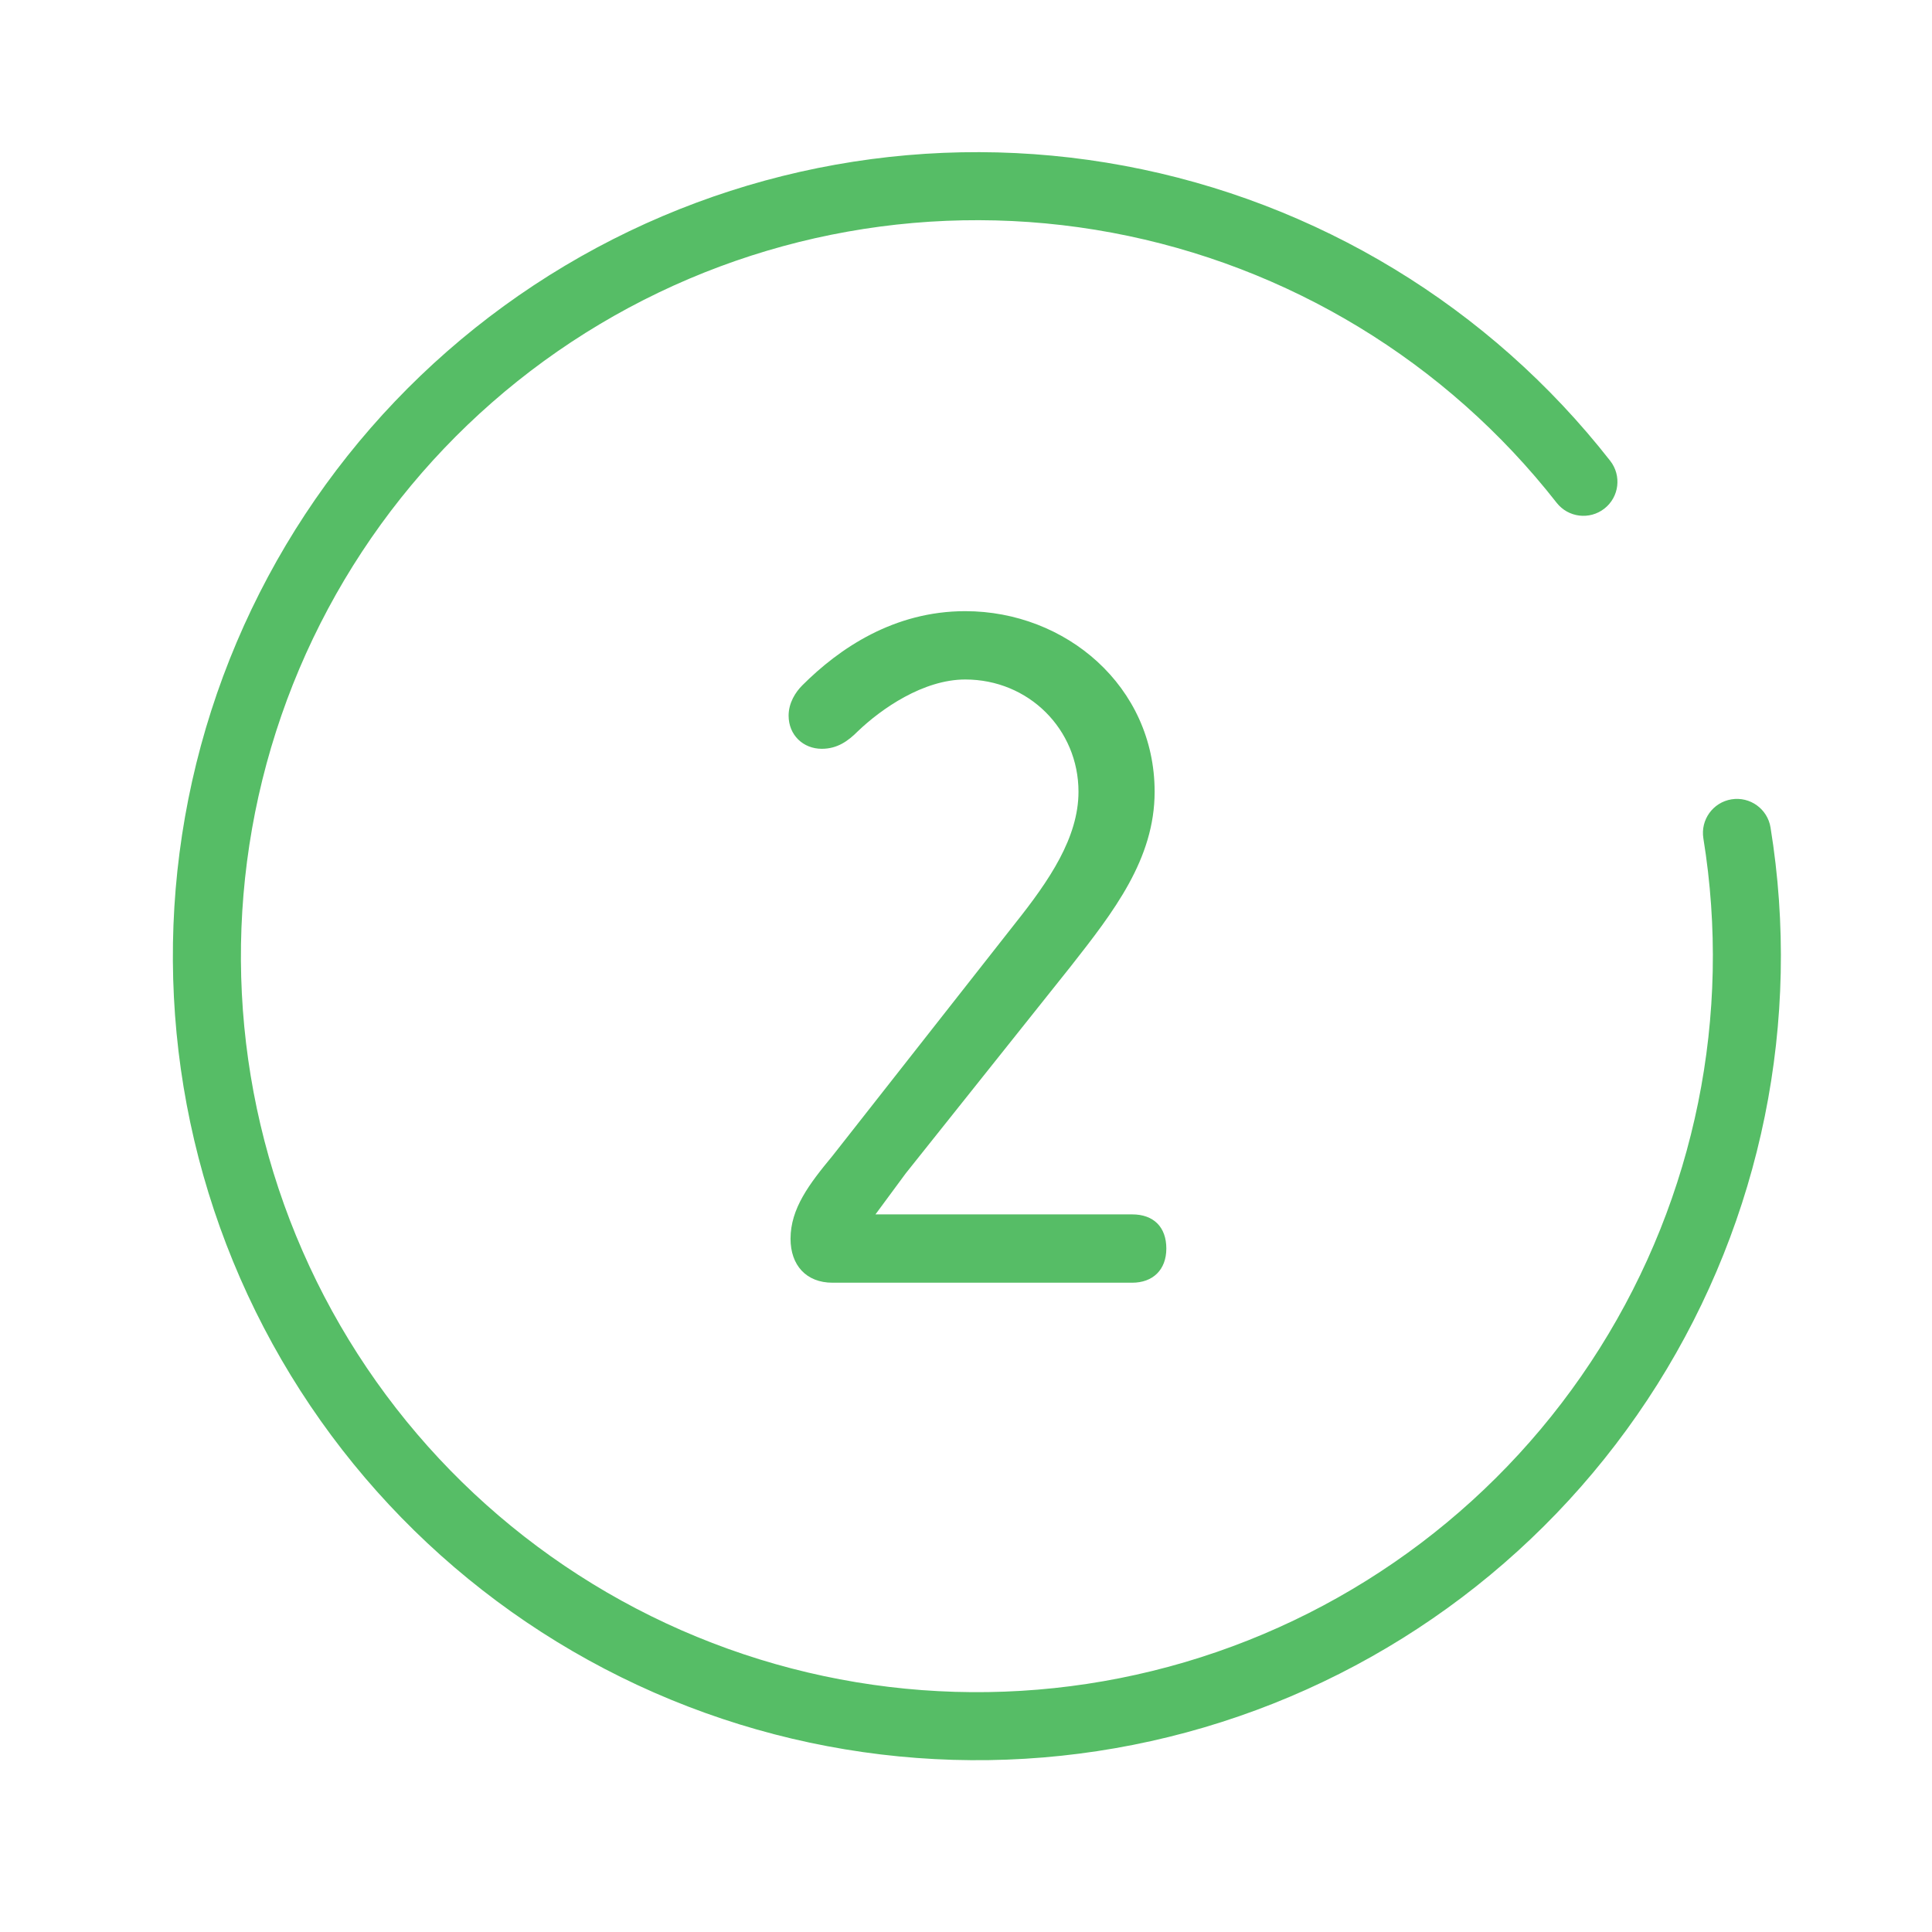
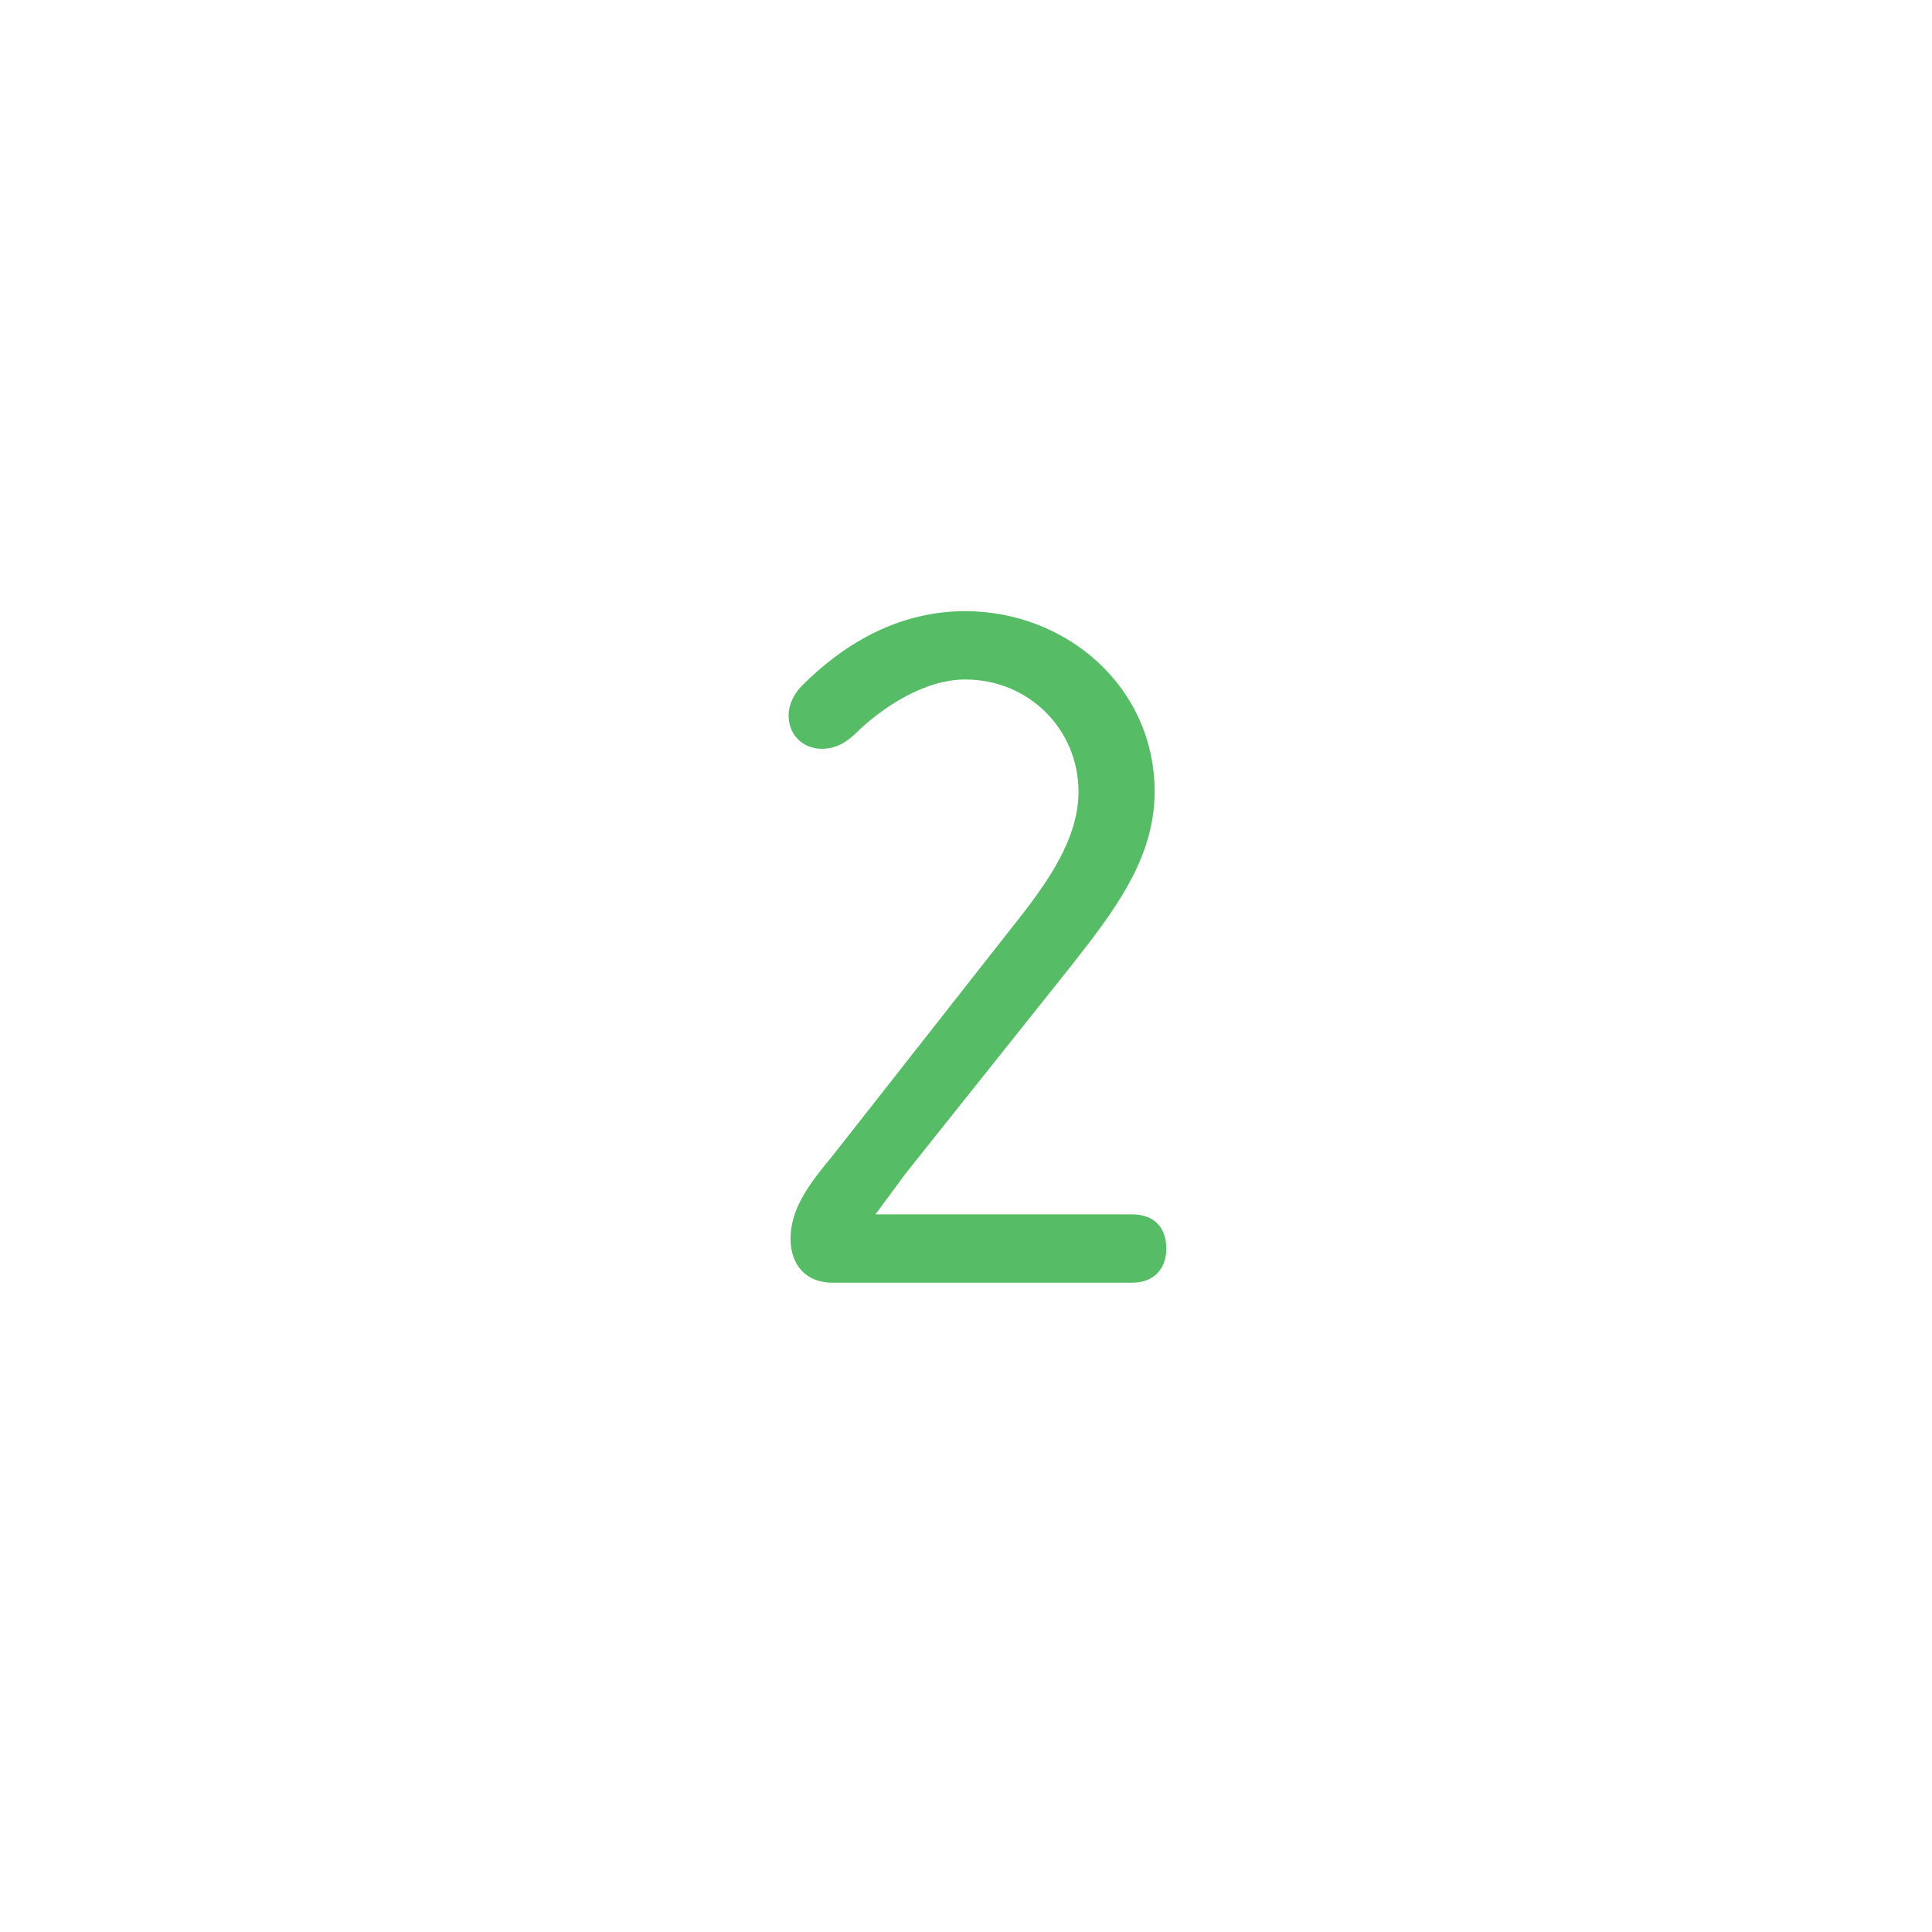
<svg xmlns="http://www.w3.org/2000/svg" width="71" height="71" viewBox="0 0 71 71" fill="none">
-   <path d="M57.206 18.477C53.148 13.289 47.337 9.76 40.863 8.551C34.389 7.343 27.697 8.538 22.041 11.913C16.385 15.288 12.155 20.61 10.145 26.881C8.134 33.152 8.48 39.942 11.119 45.976C13.757 52.01 18.508 56.874 24.477 59.656C30.447 62.437 37.226 62.945 43.543 61.084C49.86 59.222 55.282 55.12 58.79 49.546C62.298 43.972 63.653 37.31 62.598 30.81C62.488 30.128 62.95 29.486 63.632 29.375C64.313 29.265 64.956 29.728 65.066 30.409C66.218 37.511 64.738 44.789 60.906 50.878C57.073 56.967 51.151 61.449 44.249 63.482C37.348 65.515 29.942 64.961 23.421 61.922C16.899 58.884 11.711 53.569 8.828 46.977C5.946 40.386 5.567 32.968 7.763 26.117C9.96 19.266 14.582 13.453 20.76 9.766C26.938 6.079 34.25 4.773 41.322 6.093C48.395 7.414 54.743 11.269 59.175 16.936C59.6 17.48 59.504 18.266 58.96 18.691C58.416 19.116 57.631 19.02 57.206 18.477Z" fill="#56BD66" />
  <path d="M42.432 29.096C42.432 31.571 40.925 33.508 39.347 35.517L33.285 43.121L32.173 44.628H41.607C42.396 44.628 42.862 45.094 42.862 45.883C42.862 46.672 42.36 47.139 41.607 47.139H30.595C29.626 47.139 29.052 46.493 29.052 45.525C29.052 44.413 29.734 43.516 30.595 42.476L37.302 33.939C38.558 32.361 39.634 30.782 39.634 29.096C39.634 26.801 37.804 24.971 35.473 24.971C33.931 24.971 32.388 26.047 31.527 26.872C31.169 27.231 30.774 27.518 30.2 27.518C29.519 27.518 28.981 27.016 28.981 26.299C28.981 25.832 29.232 25.438 29.483 25.187C30.846 23.823 32.855 22.46 35.473 22.46C39.168 22.46 42.432 25.222 42.432 29.096Z" fill="#56BD66" />
</svg>